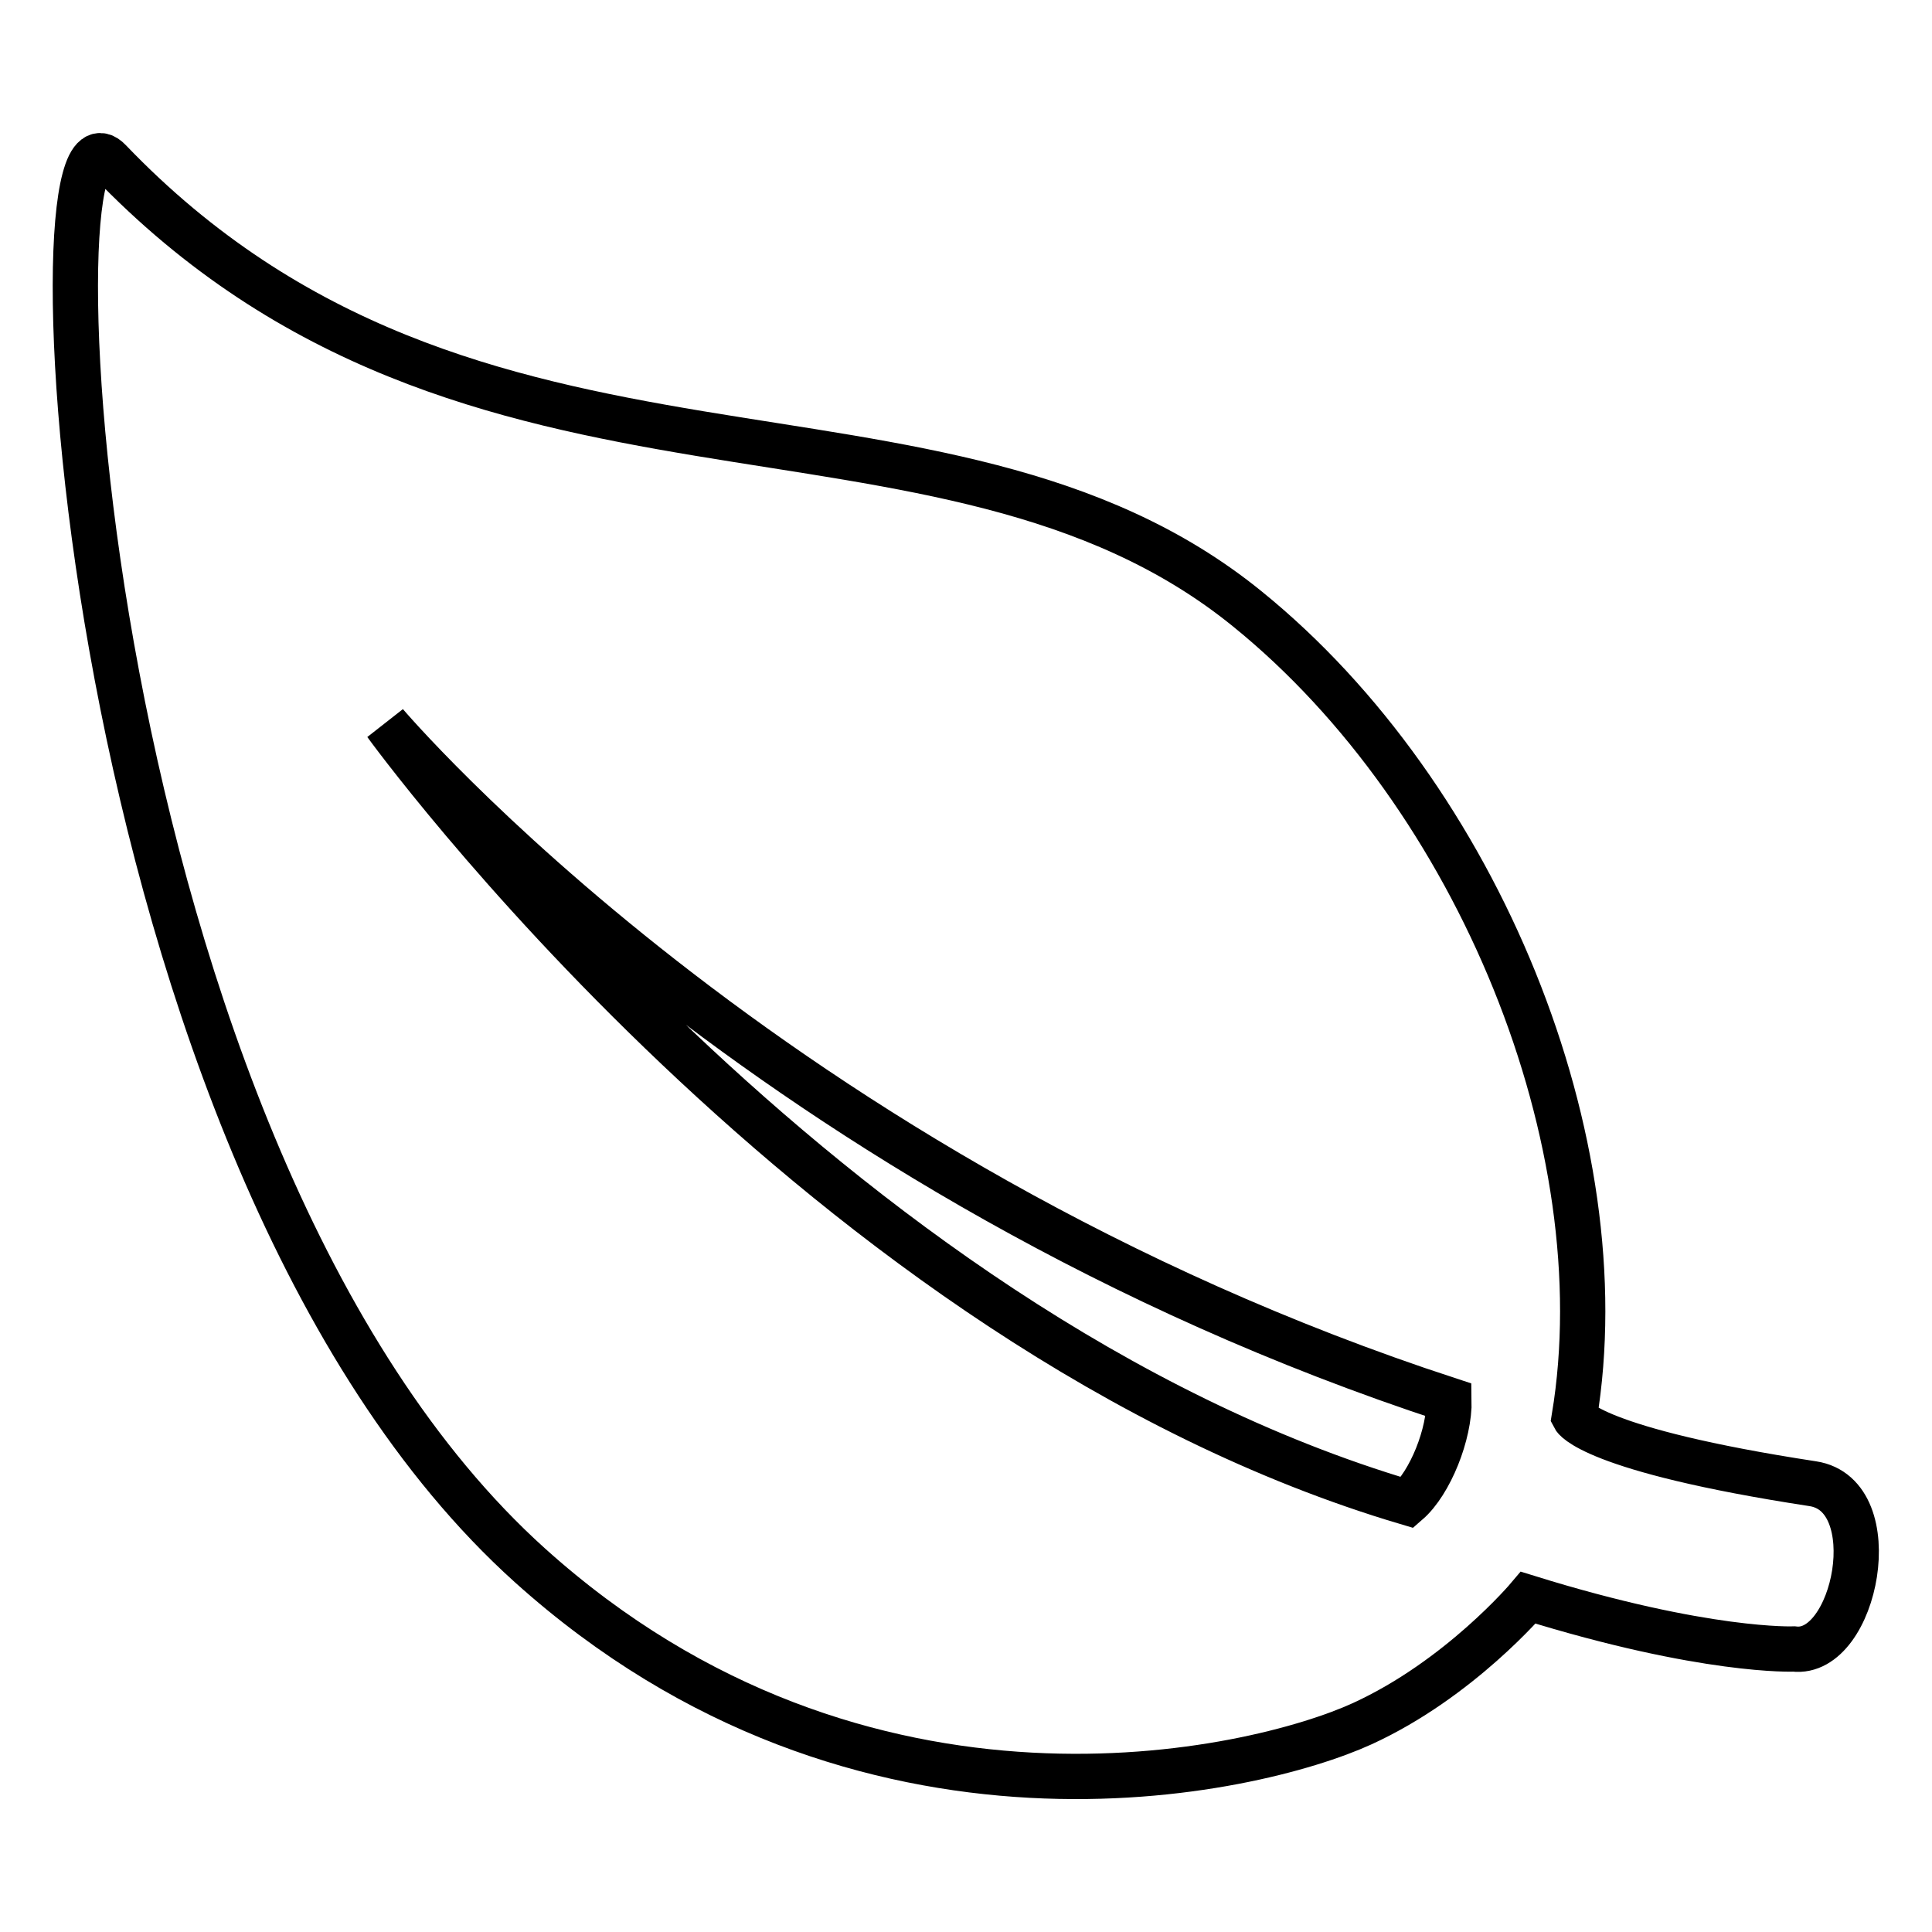
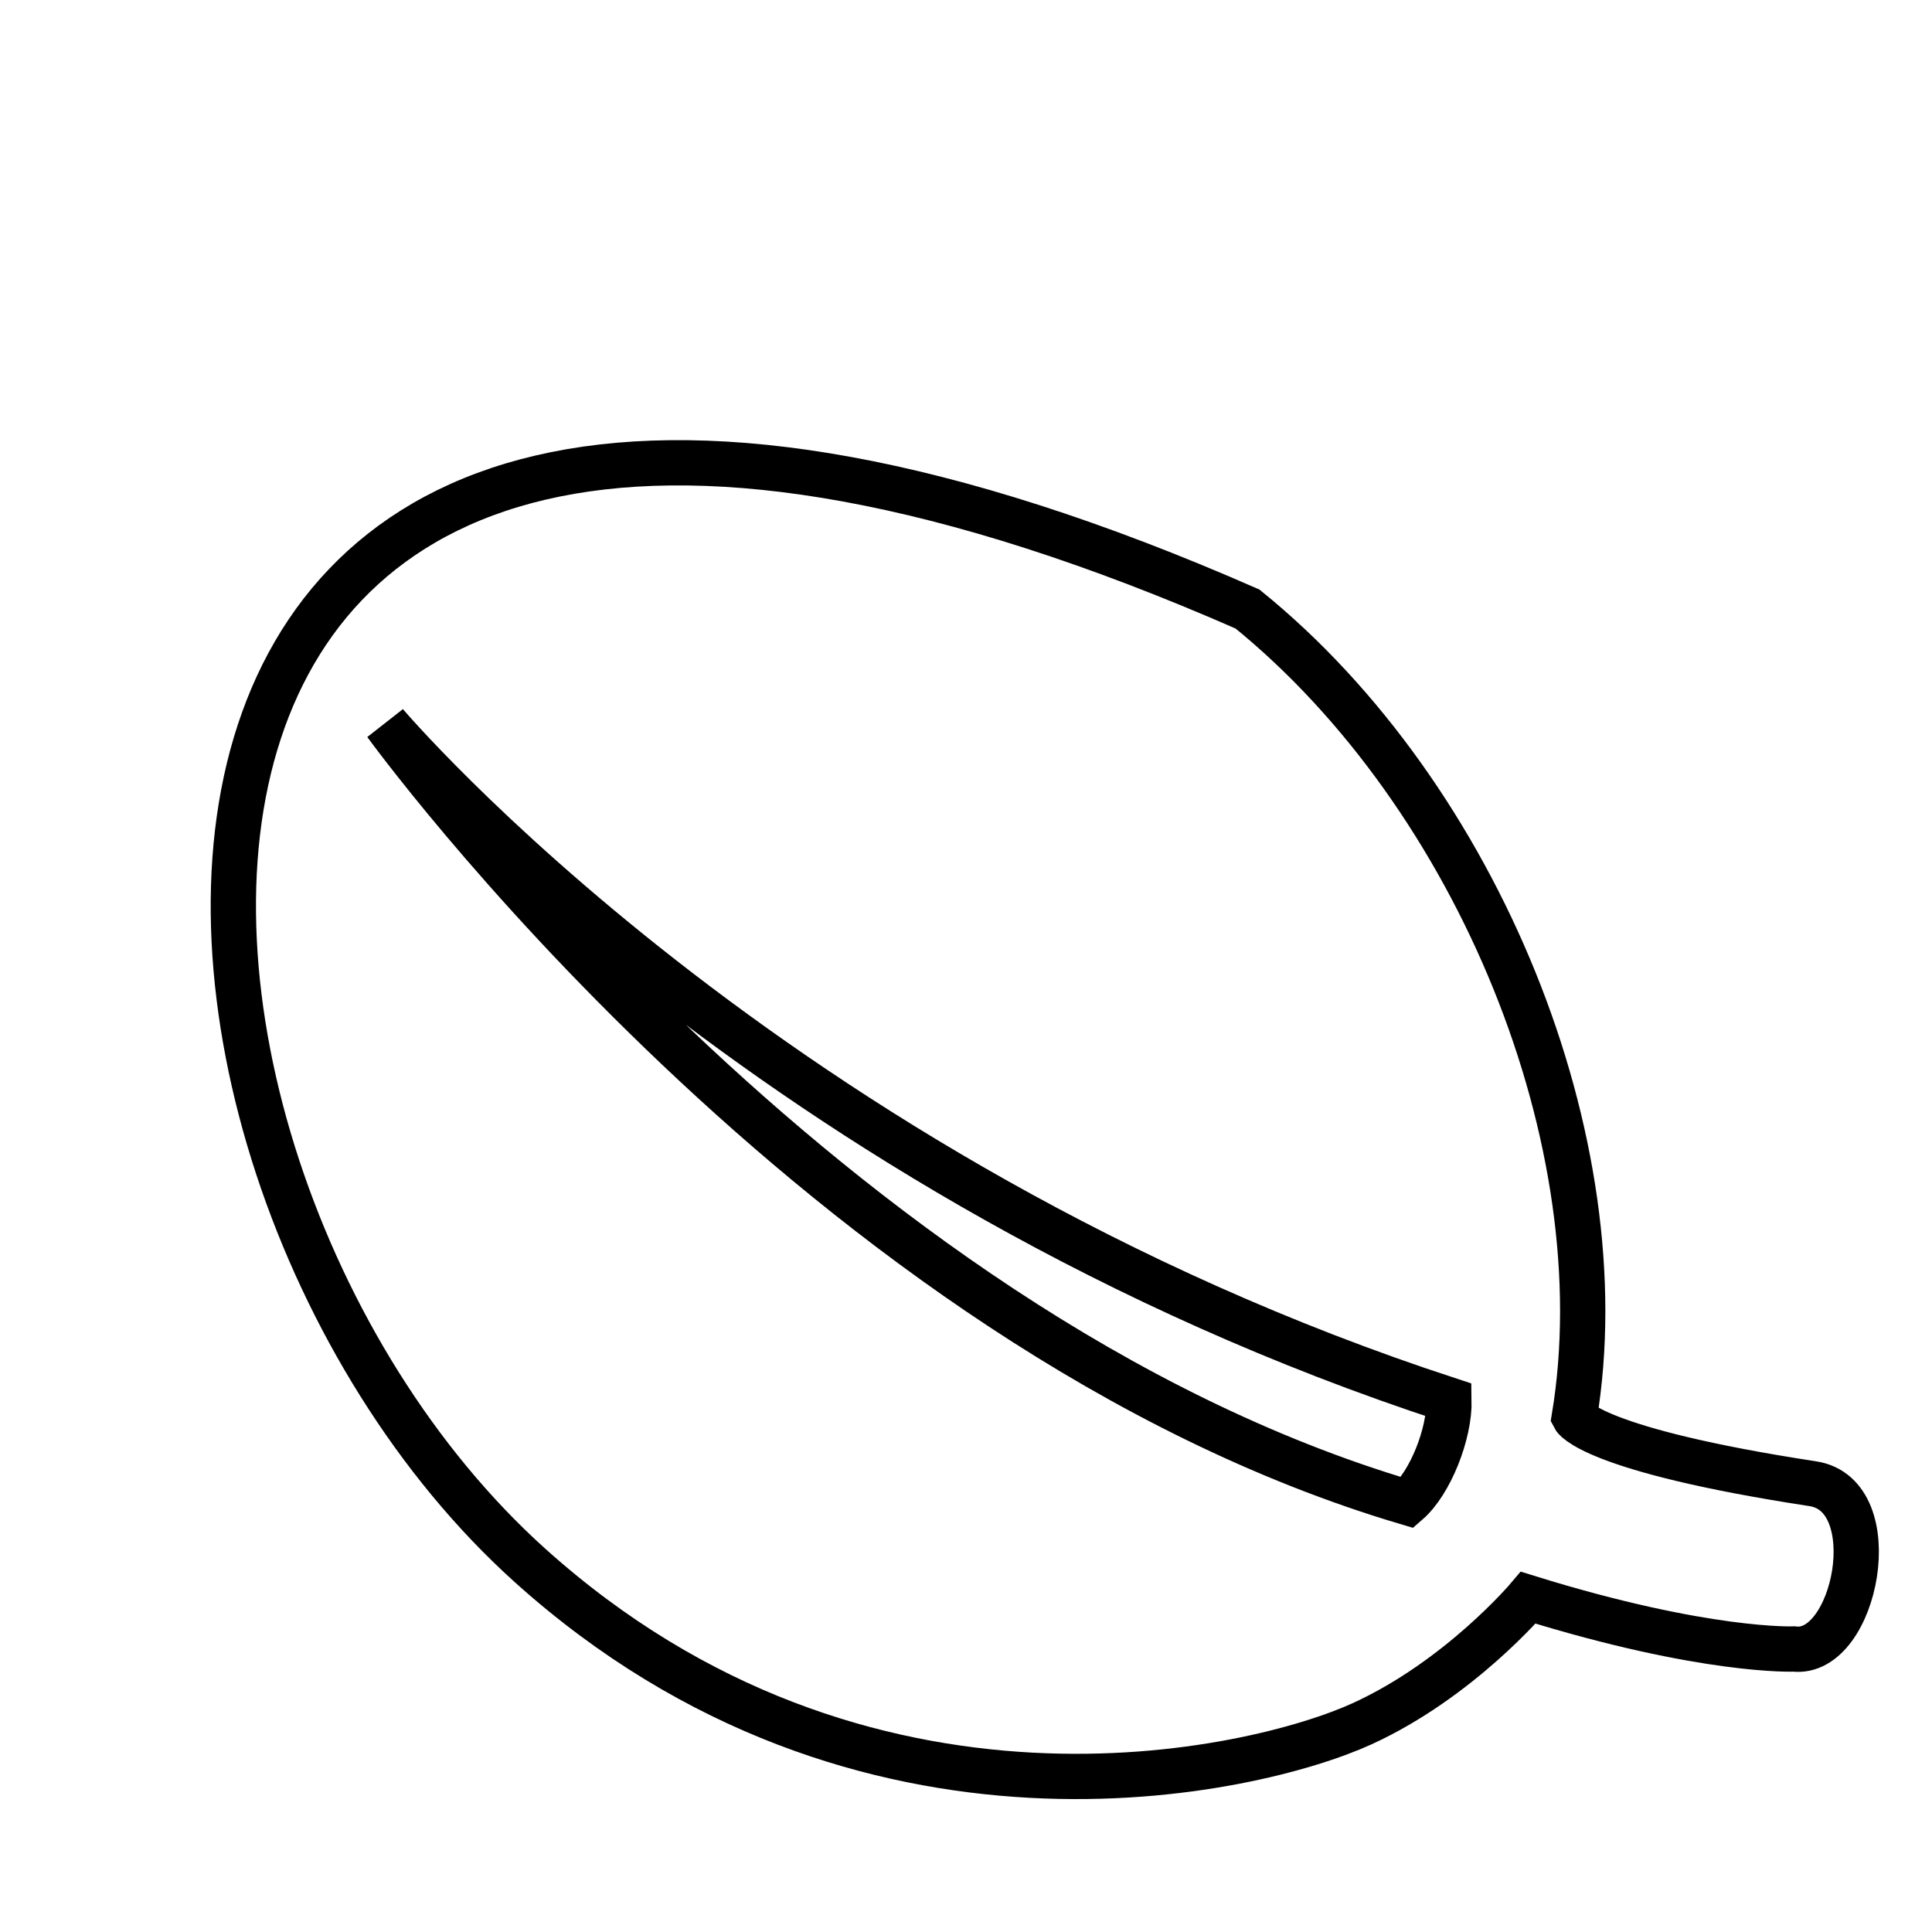
<svg xmlns="http://www.w3.org/2000/svg" version="1.1" x="0px" y="0px" viewBox="0 0 256 256" enable-background="new 0 0 256 256" xml:space="preserve">
  <g>
-     <path stroke-width="6" fill-opacity="0" stroke="#000000" d="M240.2,196.6c-29.4-4.5-31.6-8.8-31.6-8.8c6-36.3-12.7-82.3-43.3-107.1C124.6,47.6,62.7,71.6,14.5,21.3 C3.3,9.6,9.8,153,70.2,207.4c44.1,39.7,96.1,27.5,110.3,21c12.9-5.9,22-16.7,22-16.7c23.5,7.3,35.2,6.8,35.2,6.8 C245.9,219.5,250.1,198.1,240.2,196.6z M186.5,199.1C109.2,176.2,51.1,95.9,51.1,95.9s51,60.2,140.9,89.6 C192.1,190,189.5,196.5,186.5,199.1z" />
+     <path stroke-width="6" fill-opacity="0" stroke="#000000" d="M240.2,196.6c-29.4-4.5-31.6-8.8-31.6-8.8c6-36.3-12.7-82.3-43.3-107.1C3.3,9.6,9.8,153,70.2,207.4c44.1,39.7,96.1,27.5,110.3,21c12.9-5.9,22-16.7,22-16.7c23.5,7.3,35.2,6.8,35.2,6.8 C245.9,219.5,250.1,198.1,240.2,196.6z M186.5,199.1C109.2,176.2,51.1,95.9,51.1,95.9s51,60.2,140.9,89.6 C192.1,190,189.5,196.5,186.5,199.1z" />
  </g>
</svg>